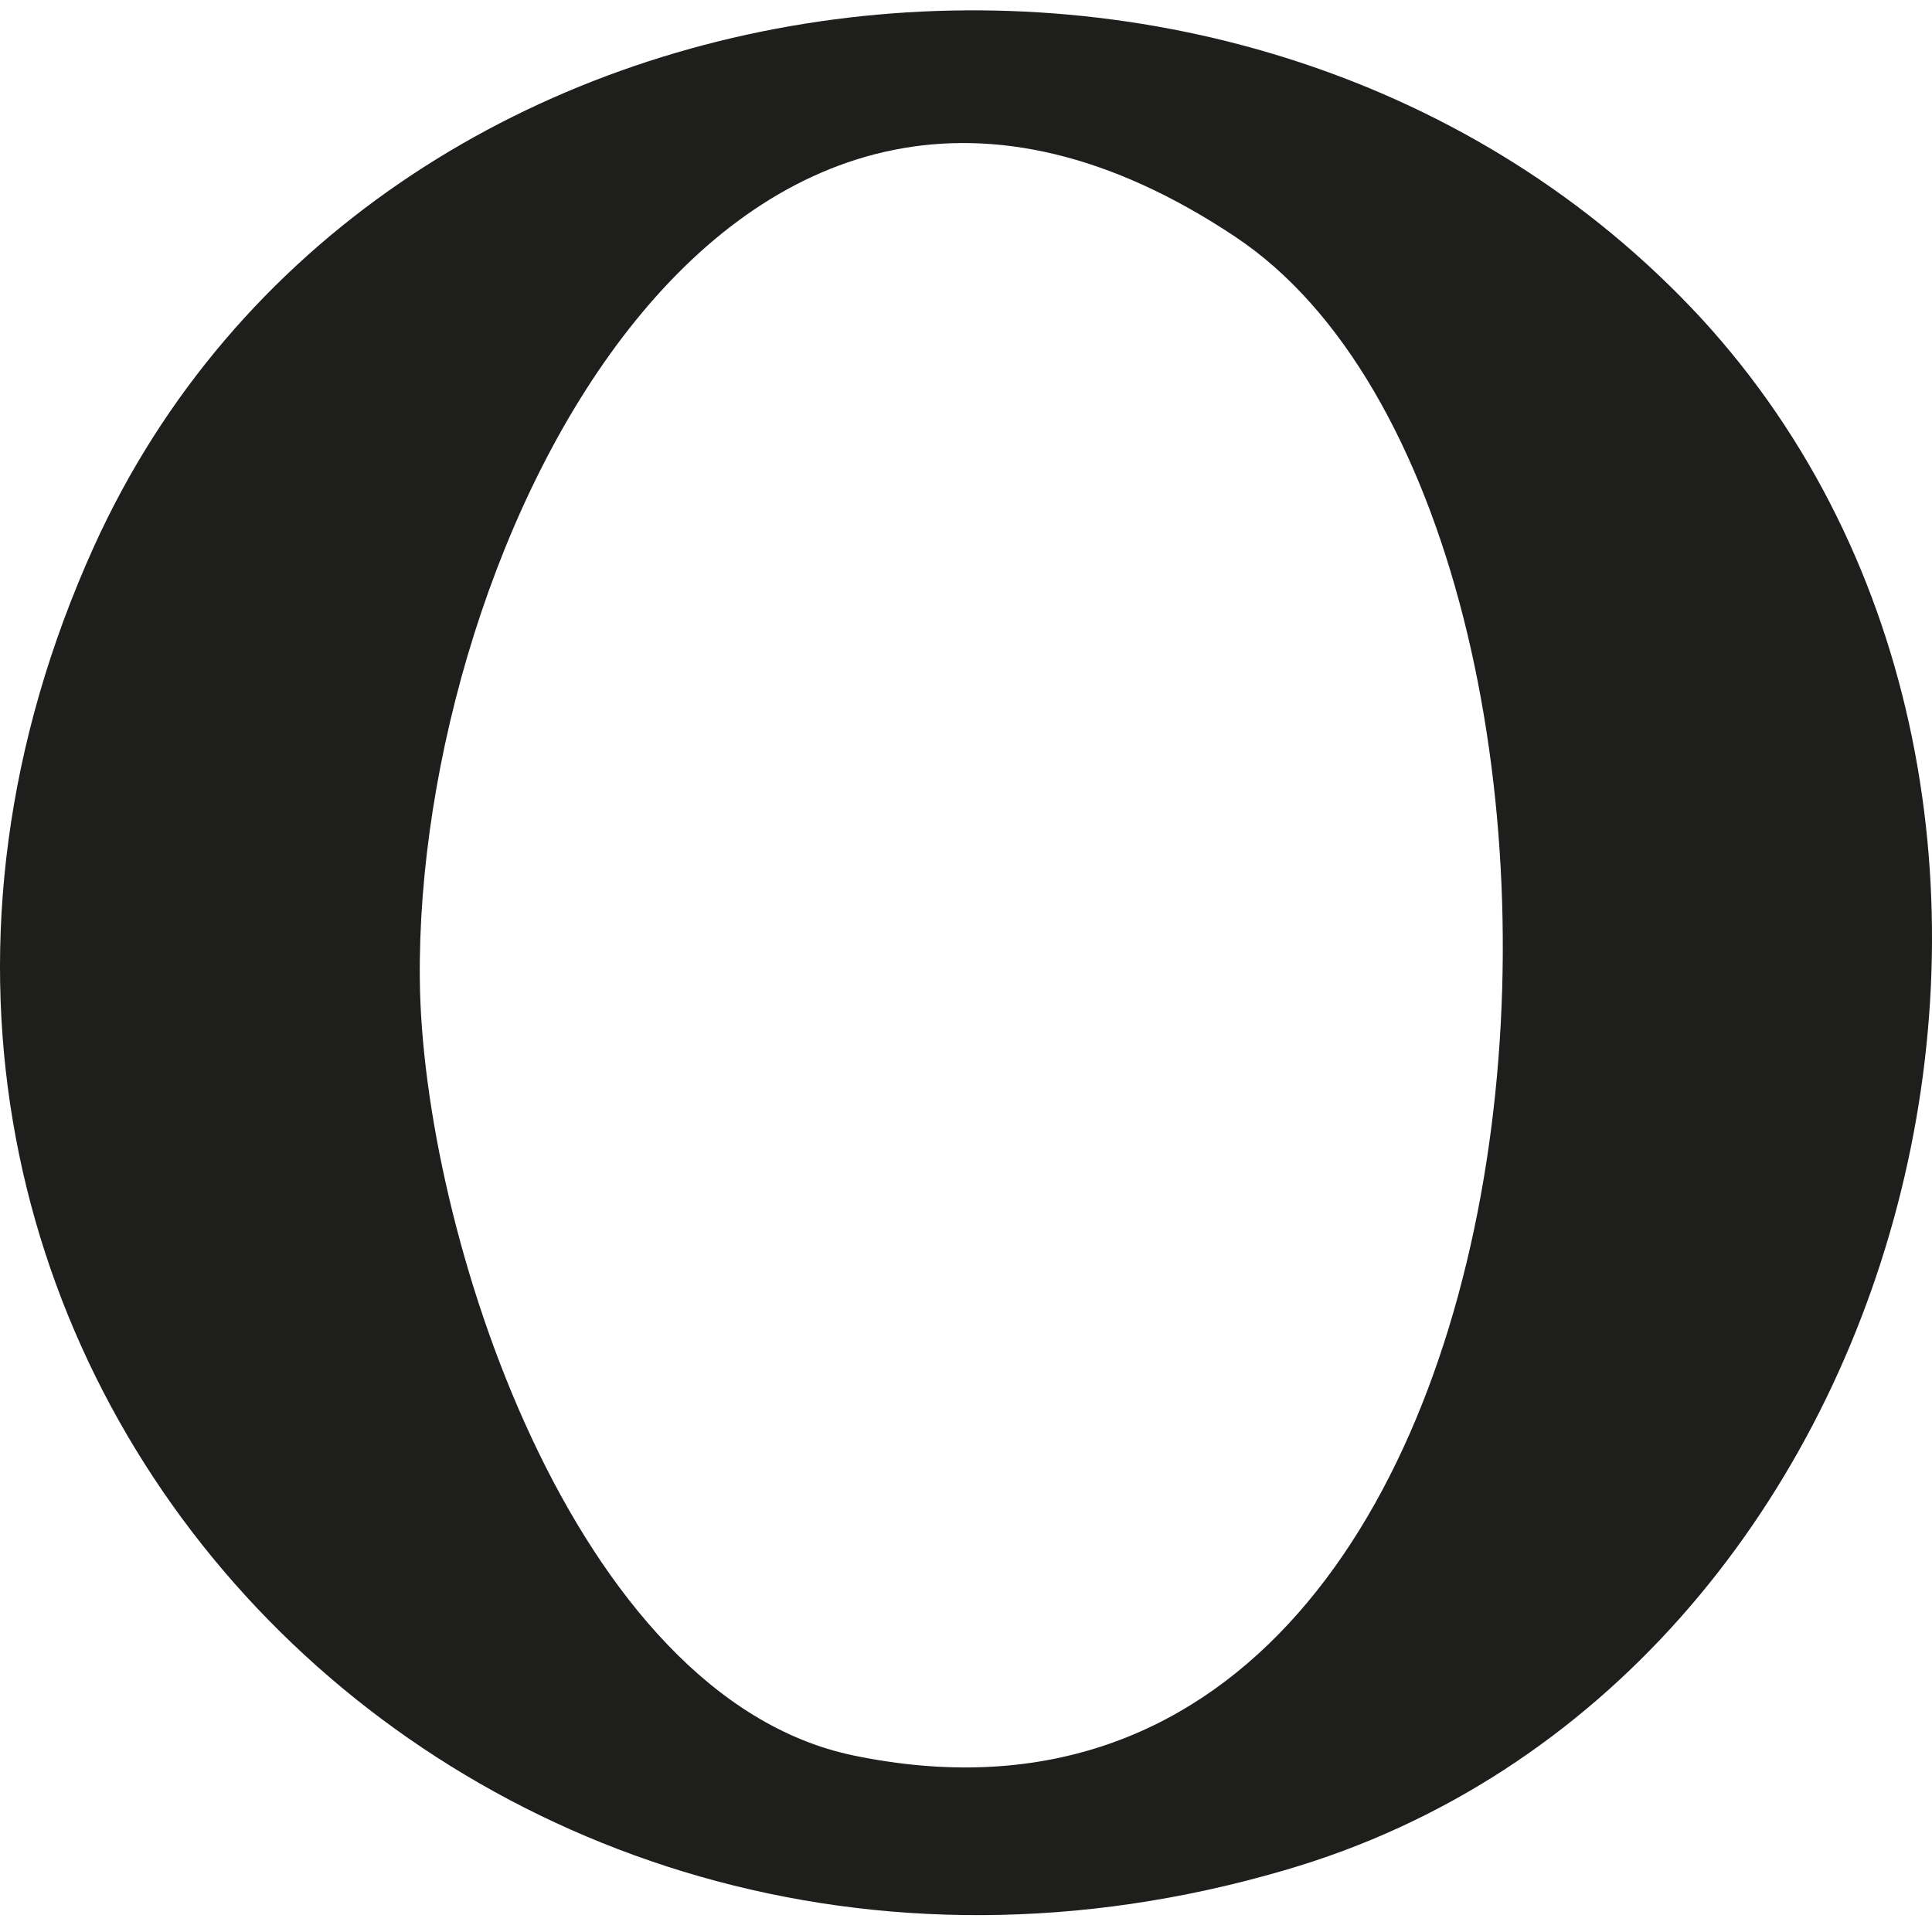
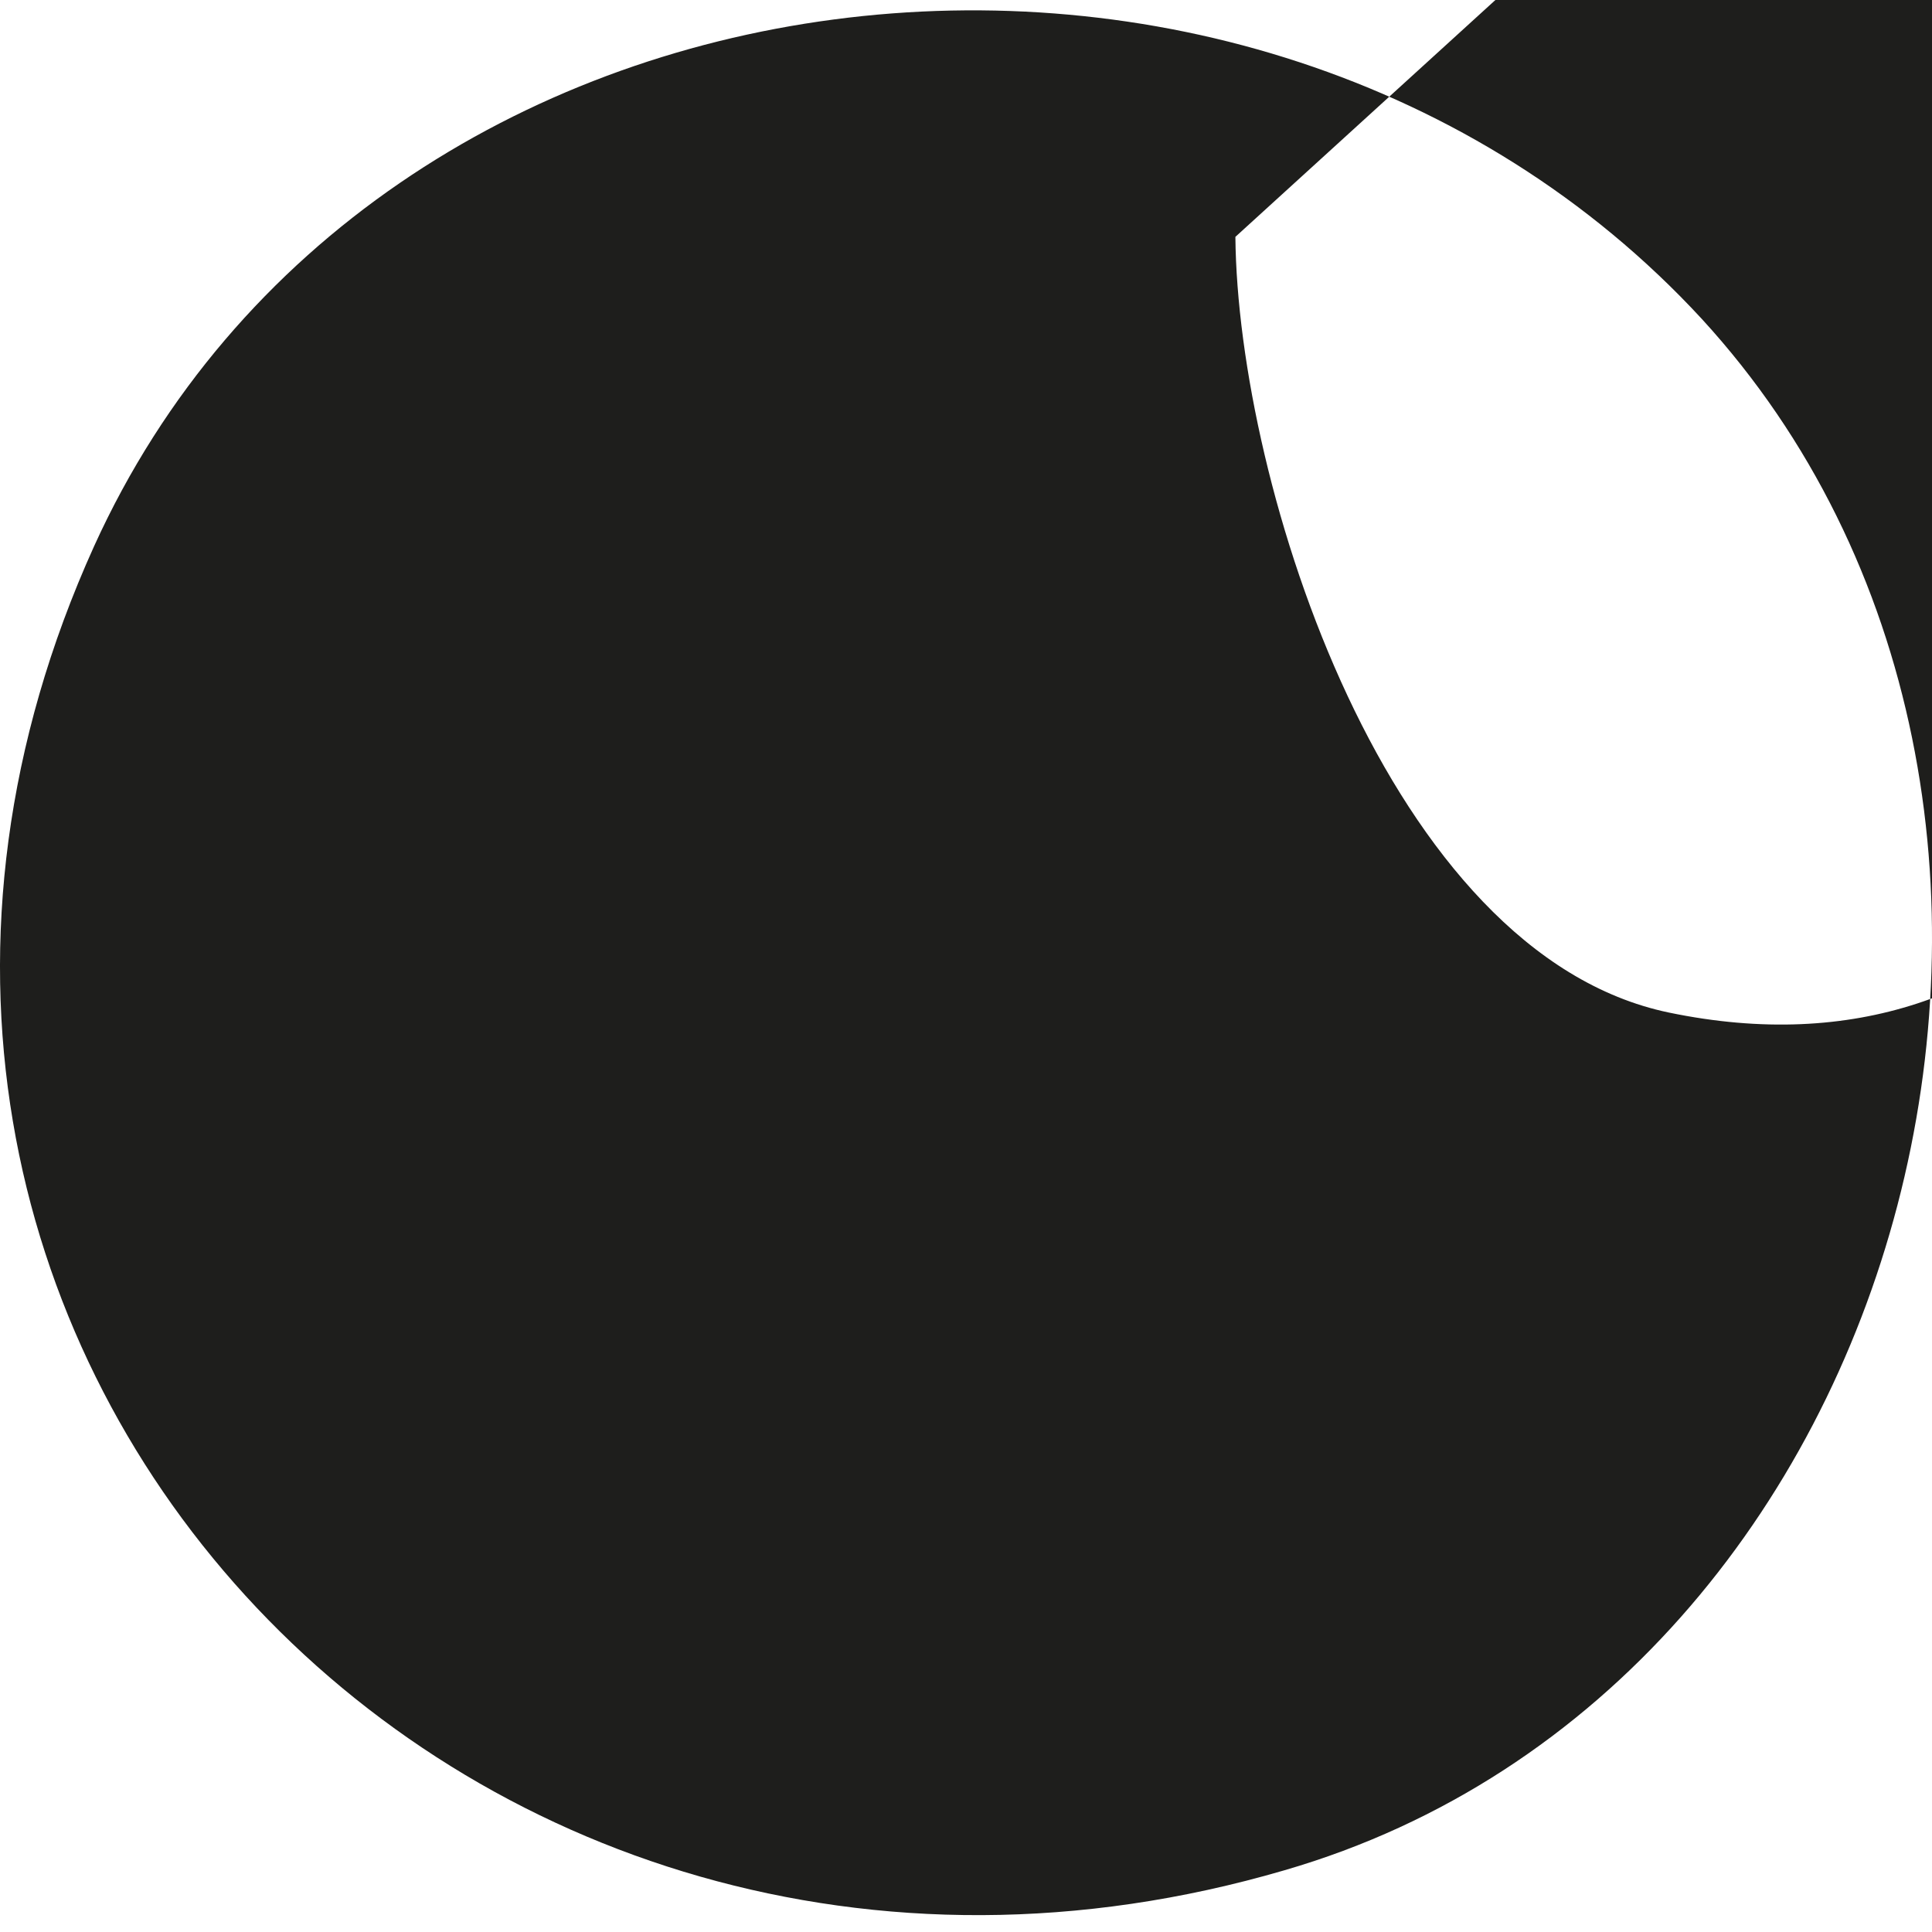
<svg xmlns="http://www.w3.org/2000/svg" id="Calque_1" viewBox="0 0 512 512">
  <defs>
    <style>      .st0 {        fill: #1e1e1c;      }    </style>
  </defs>
-   <path class="st0" d="M450.98,84.5c116.76,127.31,58.38,362.07-110.55,411.13C121.82,559.6-70.08,354.66,24.94,144.74,98.84-17.97,331.74-44.68,450.98,84.5ZM327.39,62.77C193.24-26.67,110.02,145.36,111.26,259.64c.62,65.83,40.37,190.04,114.89,205.57,197.49,40.99,216.12-326.05,101.23-402.44Z" />
+   <path class="st0" d="M450.98,84.5c116.76,127.31,58.38,362.07-110.55,411.13C121.82,559.6-70.08,354.66,24.94,144.74,98.84-17.97,331.74-44.68,450.98,84.5ZM327.39,62.77c.62,65.83,40.37,190.04,114.89,205.57,197.49,40.99,216.12-326.05,101.23-402.44Z" />
</svg>